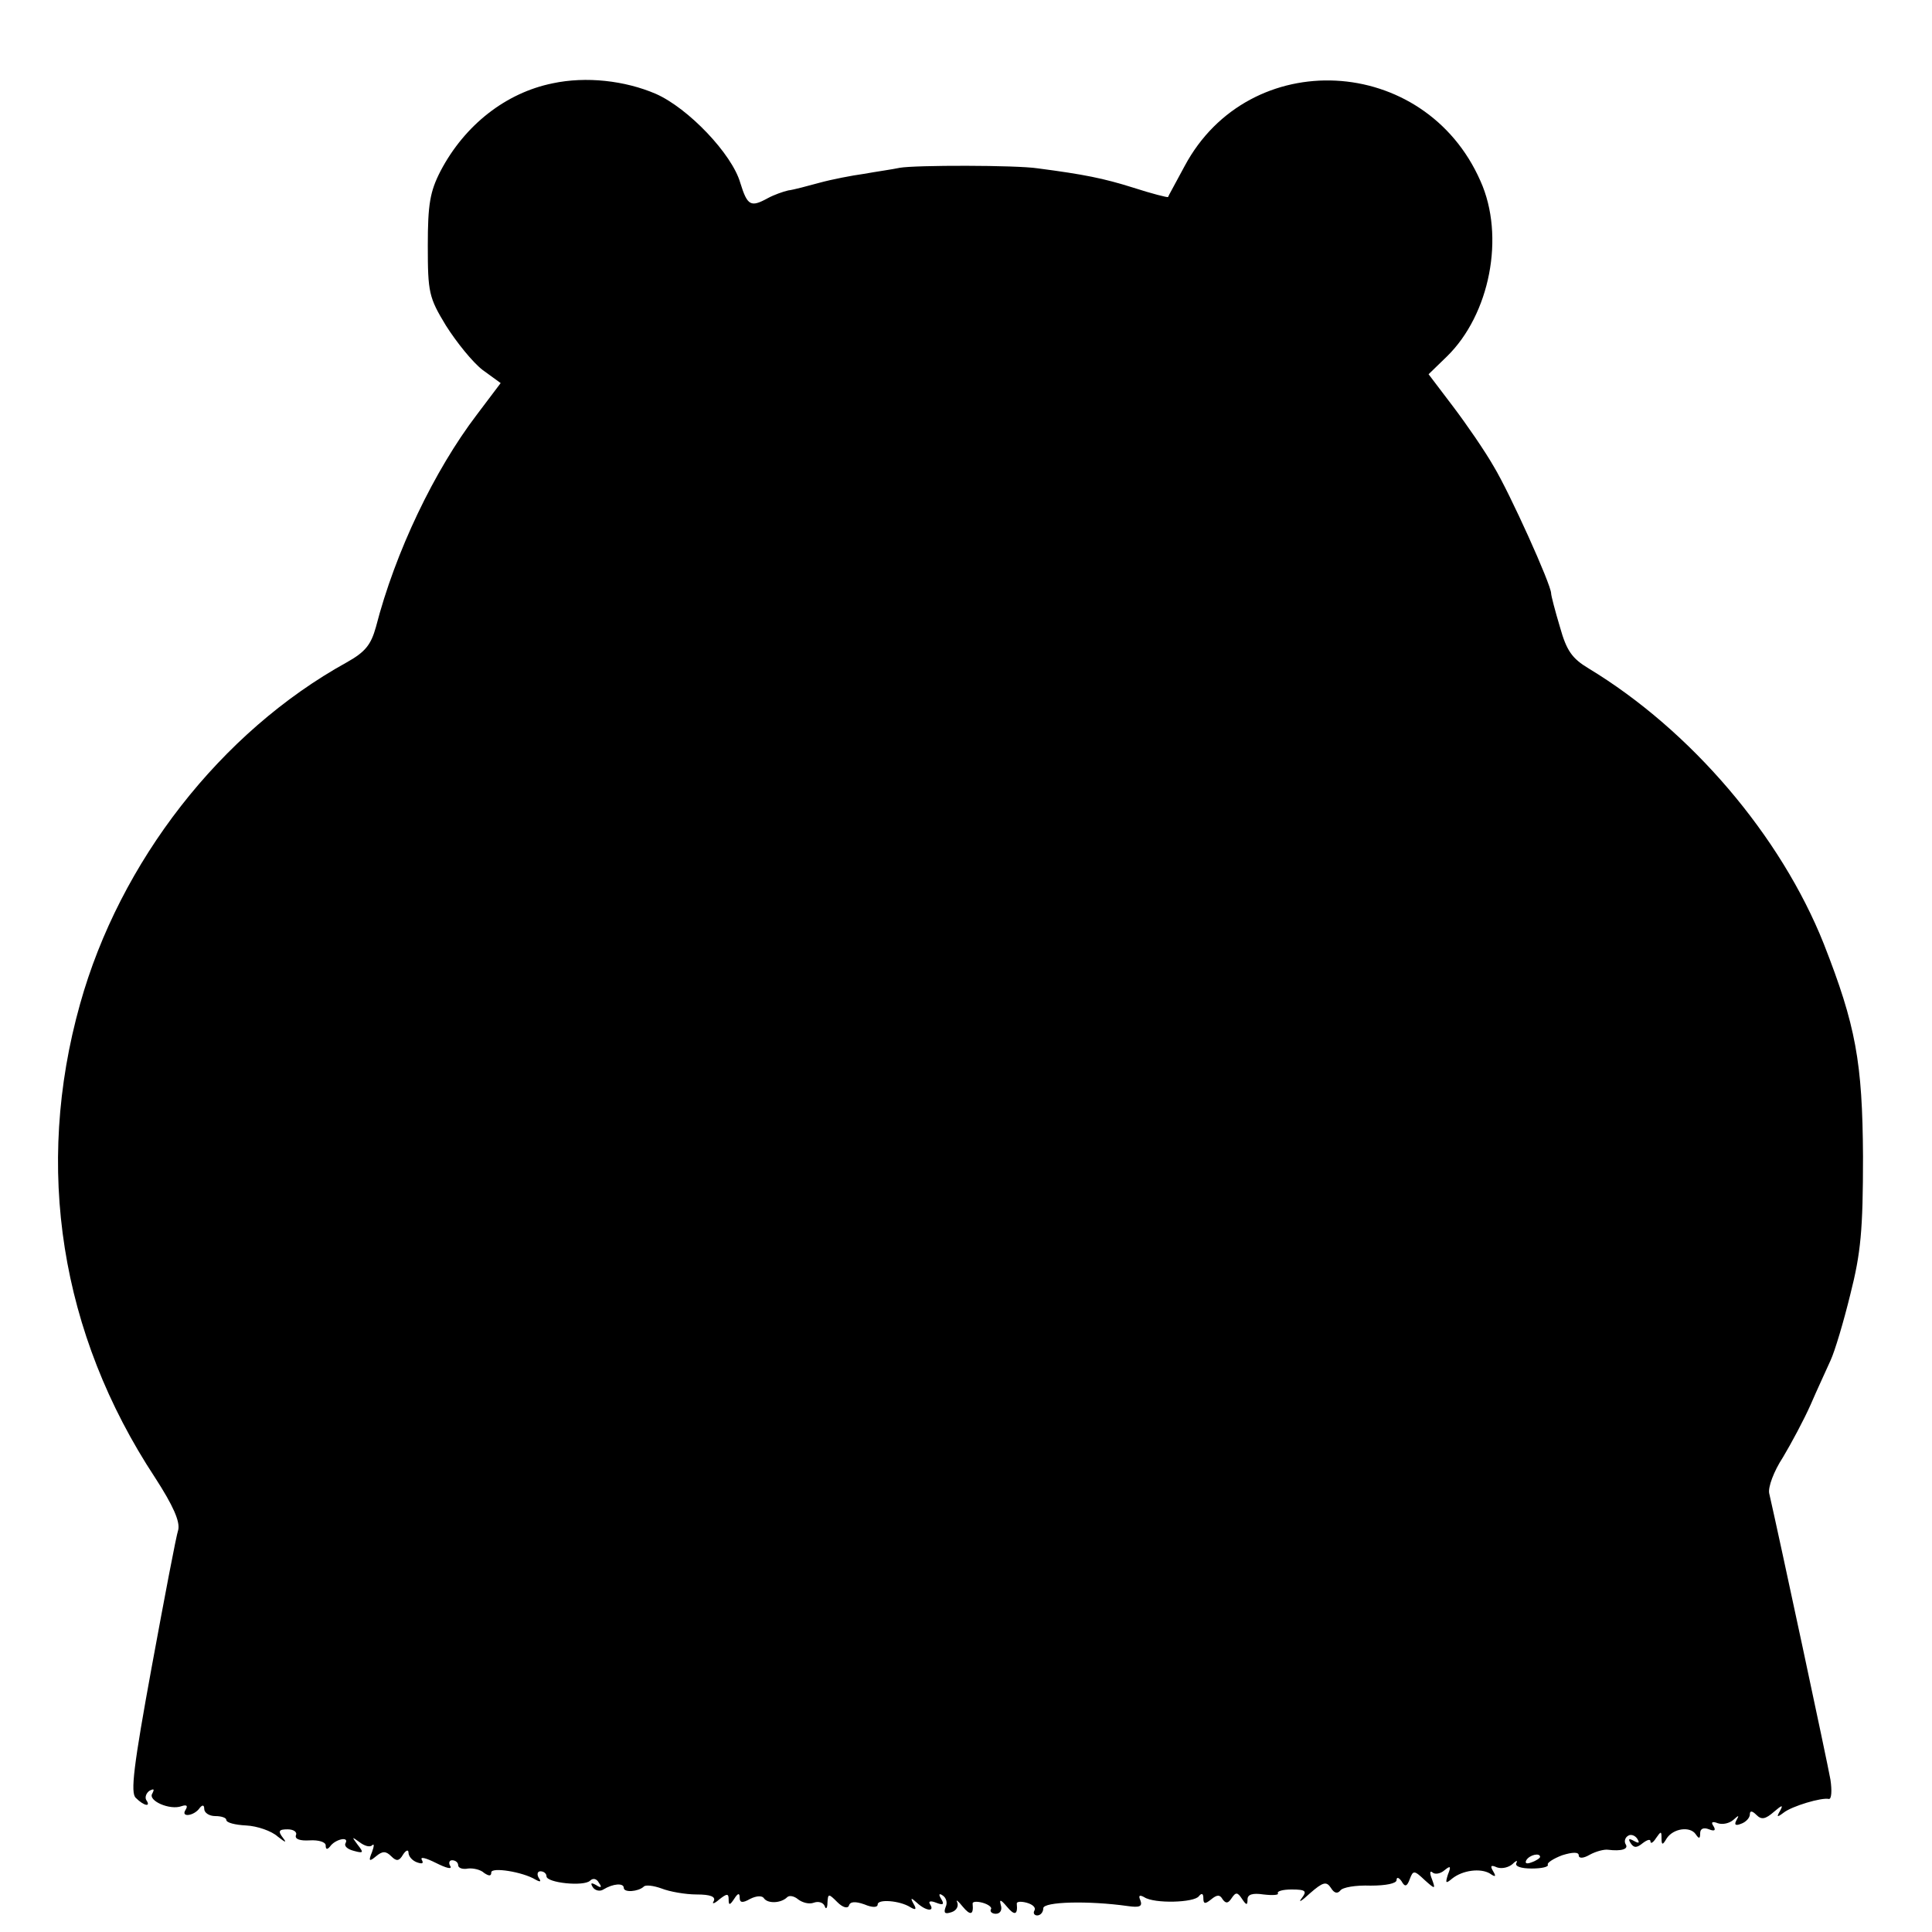
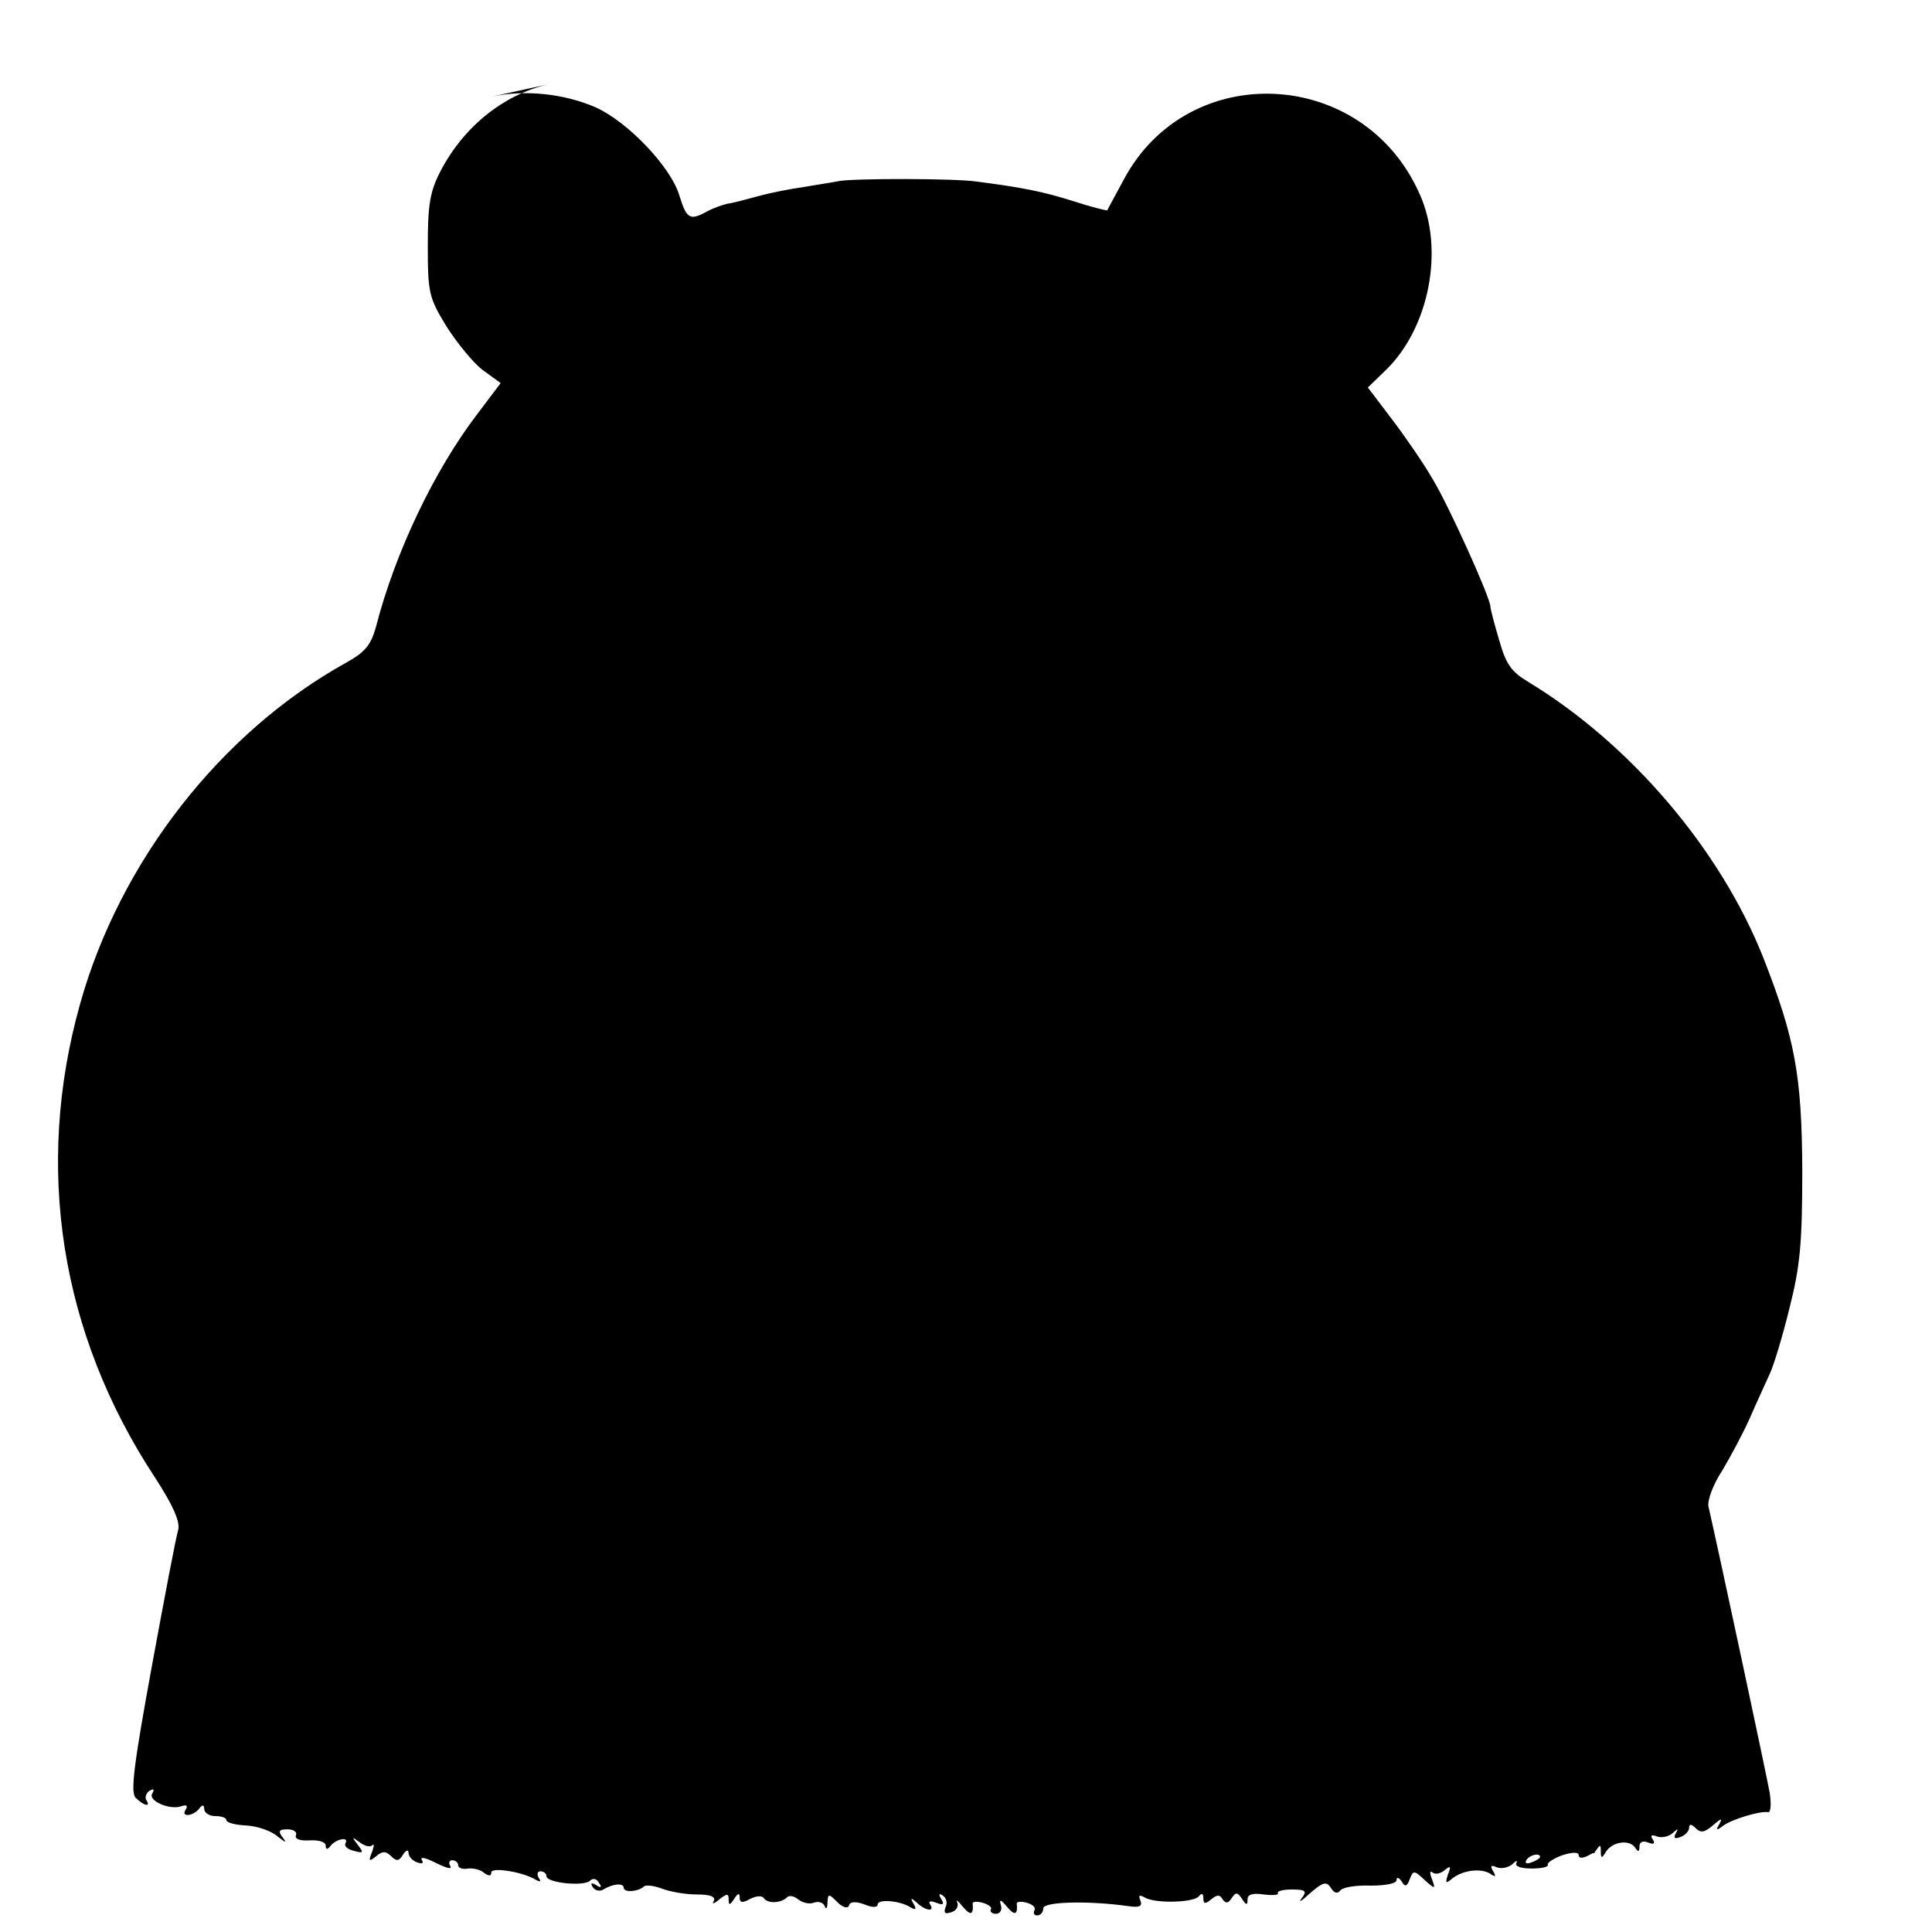
<svg xmlns="http://www.w3.org/2000/svg" version="1" width="466.667" height="466.667" viewBox="0 0 350 350">
-   <path d="M100.1 15.1c-8.4 1.7-15.9 7.5-20.3 15.9-1.9 3.7-2.3 6-2.3 13.5 0 8.5.2 9.4 3.3 14.5 1.9 3 4.8 6.6 6.6 8l3.3 2.4-4.3 5.7c-7.7 10.1-14.8 24.9-18.3 38.5-.9 3.2-1.9 4.5-5.3 6.4-22.8 12.6-41.1 36.1-48.3 61.9-8.3 29.6-3.6 59.7 13.6 85.8 3.3 5.1 4.5 7.9 4.2 9.4-.4 1.2-2.5 12.3-4.8 24.8-3.3 18-3.9 22.9-2.9 23.8 1.5 1.5 2.8 1.7 1.9.4-.3-.5 0-1.3.6-1.7.8-.4.9-.3.5.5-.9 1.3 3.2 3.1 5.3 2.3.9-.3 1.2-.1.7.7-.9 1.4 1.6 1.1 2.6-.4.5-.6.8-.5.8.2s.9 1.3 2 1.3 2 .3 2 .7c0 .5 1.6.9 3.6 1 2 .1 4.6 1 5.7 2 1.4 1.1 1.7 1.2 1 .3-1-1.3-.8-1.6.8-1.6 1.1 0 1.8.5 1.5 1.1-.2.7.8 1 2.5.9 1.6-.1 2.9.3 2.9.9 0 .8.3.8.8.2.9-1.3 3.5-1.9 2.8-.6-.3.5.3 1.1 1.5 1.4 1.8.5 1.8.3.7-1.1-1.1-1.5-1.1-1.5.3-.5.9.7 1.9 1 2.3.6.4-.4.4.1 0 1.2-.7 1.7-.5 1.8.7.8s1.8-1 2.8 0c.9.9 1.4.9 2.1-.3.5-.8 1-1 1-.4 0 .7.7 1.5 1.6 1.8.9.3 1.2.2.8-.5-.3-.6.8-.3 2.6.6 1.8.9 2.9 1.2 2.6.6-.4-.6-.2-1.1.3-1.1.6 0 1.1.4 1.1.9s.8.8 1.8.6c.9-.1 2.3.2 2.9.8.9.6 1.3.6 1.3-.1 0-1 5.7-.1 8 1.3.9.5 1.1.4.6-.3-.4-.7-.2-1.2.3-1.2.6 0 1.1.4 1.1.9 0 1.2 6.8 1.9 7.9.8.5-.5 1.2-.4 1.6.4.6.8.4 1-.5.4-.9-.5-1.1-.4-.6.4.4.6 1.3.8 1.9.4 1.8-1.1 3.7-1.2 3.7-.3 0 .9 2.6.7 3.6-.2.3-.4 1.8-.2 3.2.3 1.5.6 4.4 1.1 6.4 1.1 2.5 0 3.5.4 3.1 1.2-.4.6.1.5 1-.3 1.4-1.1 1.7-1.1 1.7 0s.2 1.1 1-.1c.7-1.1 1-1.1 1-.2 0 .9.5 1 1.9.2 1.2-.6 2.2-.6 2.5-.1.7 1 3.1.9 4.2-.2.4-.4 1.3-.2 2 .4.8.6 2 .9 2.8.6.8-.3 1.7-.1 2 .6.2.7.5.4.5-.6.1-1.7.2-1.7 1.8-.1 1 1 1.9 1.2 2.1.6.2-.7 1.1-.8 2.8-.2 1.4.6 2.4.6 2.4 0 0-1 4-.7 5.9.5 1 .6 1.2.4.6-.6-.6-1.1-.5-1.2.6-.2 1.6 1.5 3.3 1.7 2.4.3-.4-.6.1-.7 1.1-.3 1.3.5 1.5.3.9-.7-.5-.8-.4-1.1.3-.6.6.4.9 1.3.5 2.1-.4 1.1-.1 1.3 1.1.9.9-.3 1.3-1.1 1-1.8-.3-.6.2-.2 1 .8 1.4 1.7 2 1.5 1.8-.5-.1-.4.7-.5 1.8-.2s1.8.9 1.5 1.2c-.2.4.2.8.9.8.8 0 1.2-.7.9-1.6-.3-1.1 0-1 1.1.3 1.4 1.7 2 1.5 1.8-.5-.1-.4.7-.5 1.8-.2s1.7.9 1.4 1.4c-.3.5 0 .9.5.9.6 0 1.1-.6 1.1-1.3 0-1.2 8.2-1.4 15.3-.4 2.1.3 2.7.1 2.3-1-.4-.9-.2-1.1.7-.6 1.8 1.2 9.1 1 9.9-.2.5-.6.8-.5.8.4 0 1 .3 1.1 1.4.2 1.1-.9 1.6-.9 2.1 0 .6.8 1 .7 1.6-.2.8-1.2 1.1-1.1 1.9.1.8 1.2 1 1.2 1 .1 0-.9.9-1.2 2.9-.9 1.7.2 2.8.1 2.6-.2-.2-.4.9-.7 2.5-.7 2.6 0 2.8.3 1.8 1.6-.7.9 0 .5 1.5-.9 2.4-2.1 3-2.2 3.8-1 .6 1 1.2 1.1 1.7.5.4-.6 2.8-1 5.5-.9 2.8 0 4.7-.4 4.7-1s.4-.5.9.2c.6 1.1 1 1 1.5-.4.6-1.6.8-1.6 2.7.2 1.9 1.7 2 1.7 1.3-.2-.4-1-.4-1.6.1-1.2.4.4 1.4.3 2.2-.4 1.1-.9 1.2-.7.6.8-.5 1.6-.4 1.7.8.7 1.9-1.5 5.1-1.9 6.8-.9 1 .7 1.2.6.6-.4s-.4-1.2.7-.7c.9.3 2.1 0 2.8-.6.7-.7 1-.7.7-.2-.3.6.8 1 2.8 1 1.8 0 3.1-.3 2.9-.7-.2-.3 1-1.1 2.6-1.7 1.9-.6 3-.6 3 0s.8.6 2-.1c1.1-.6 2.6-1 3.3-.9 2.4.3 3.8-.1 3.2-1-.3-.5-.1-1.2.4-1.5.5-.4 1.3-.1 1.7.5.5.8.3.9-.6.4-.9-.5-1.1-.4-.6.4.6.9 1.1.9 2.2 0 .8-.6 1.4-.8 1.4-.3s.5.2 1-.6c.9-1.3 1-1.3 1 0s.2 1.3.9.1c1.2-1.9 4.3-2.3 5.3-.8.6.9.8.8.8-.2 0-.8.6-1.1 1.6-.7 1 .4 1.3.2.8-.6-.5-.7-.2-.9.8-.5.9.3 2.1 0 2.8-.6 1-.9 1.1-.9.6 0-.5.9-.2 1.1.8.7.9-.3 1.6-1.1 1.6-1.7 0-.7.4-.7 1.2.1.9.9 1.6.8 3.2-.6 1.4-1.2 1.7-1.3 1.1-.2-.7 1.2-.6 1.3.6.4 1.5-1.2 6.9-2.8 8.2-2.5.5.1.6-1.5.3-3.5-.5-2.9-9.2-43.6-11.1-51.9-.2-1.1.8-3.9 2.5-6.5 1.5-2.5 3.8-6.8 5-9.5 1.2-2.8 2.9-6.4 3.6-8 .8-1.7 2.4-7.1 3.6-12 1.9-7.5 2.3-11.6 2.3-25-.1-17.1-1.3-23.7-7.1-38.5-7.8-19.6-24.1-38.7-42.6-49.9-3-1.8-4-3.2-5.2-7.5-.9-3-1.6-5.7-1.6-6.1 0-1.6-7.5-18.2-10.4-23-1.6-2.8-4.9-7.6-7.4-10.9l-4.4-5.8 3.3-3.2c7.8-7.6 10.6-21.8 6.1-31.8-10.1-23-41.9-24.6-53.6-2.7-1.6 3-3 5.5-3 5.6-.1.1-2.9-.6-6.3-1.7-5.4-1.7-8.9-2.4-17.3-3.5-3.9-.6-22.2-.6-25-.1-1.4.3-4.3.7-6.5 1.1-2.2.3-5.8 1-8 1.6-2.2.6-4.8 1.3-5.7 1.4-.9.2-2.6.8-3.7 1.4-3.1 1.7-3.7 1.4-5-2.8-1.5-5.2-9.4-13.5-15.3-16.1-5.6-2.4-12.6-3.2-18.7-1.9zM279 336.4c0 .2-.7.7-1.6 1-.8.3-1.2.2-.9-.4.6-1 2.5-1.4 2.5-.6z" />
+   <path d="M100.1 15.1c-8.4 1.7-15.9 7.5-20.3 15.9-1.9 3.7-2.3 6-2.3 13.5 0 8.5.2 9.4 3.3 14.5 1.9 3 4.8 6.6 6.6 8l3.3 2.4-4.3 5.7c-7.7 10.1-14.8 24.9-18.3 38.5-.9 3.2-1.9 4.5-5.3 6.4-22.8 12.6-41.1 36.1-48.3 61.9-8.3 29.6-3.6 59.7 13.6 85.8 3.3 5.1 4.5 7.9 4.2 9.4-.4 1.2-2.5 12.3-4.8 24.8-3.3 18-3.9 22.9-2.9 23.8 1.5 1.5 2.8 1.7 1.9.4-.3-.5 0-1.3.6-1.7.8-.4.9-.3.5.5-.9 1.3 3.2 3.1 5.3 2.3.9-.3 1.2-.1.7.7-.9 1.4 1.6 1.1 2.6-.4.5-.6.8-.5.8.2s.9 1.3 2 1.3 2 .3 2 .7c0 .5 1.6.9 3.6 1 2 .1 4.6 1 5.7 2 1.4 1.1 1.7 1.2 1 .3-1-1.3-.8-1.6.8-1.6 1.1 0 1.8.5 1.5 1.1-.2.7.8 1 2.5.9 1.6-.1 2.9.3 2.9.9 0 .8.3.8.8.2.9-1.3 3.5-1.9 2.8-.6-.3.5.3 1.1 1.5 1.4 1.8.5 1.8.3.7-1.1-1.1-1.5-1.1-1.5.3-.5.9.7 1.9 1 2.3.6.4-.4.4.1 0 1.2-.7 1.7-.5 1.8.7.8s1.8-1 2.8 0c.9.9 1.4.9 2.1-.3.5-.8 1-1 1-.4 0 .7.7 1.5 1.6 1.8.9.3 1.2.2.8-.5-.3-.6.8-.3 2.6.6 1.8.9 2.9 1.2 2.6.6-.4-.6-.2-1.1.3-1.1.6 0 1.1.4 1.1.9s.8.8 1.8.6c.9-.1 2.3.2 2.9.8.9.6 1.3.6 1.3-.1 0-1 5.7-.1 8 1.3.9.5 1.1.4.6-.3-.4-.7-.2-1.2.3-1.2.6 0 1.1.4 1.1.9 0 1.2 6.8 1.9 7.9.8.5-.5 1.2-.4 1.6.4.6.8.4 1-.5.4-.9-.5-1.1-.4-.6.4.4.6 1.3.8 1.9.4 1.8-1.1 3.7-1.2 3.7-.3 0 .9 2.6.7 3.6-.2.3-.4 1.8-.2 3.2.3 1.5.6 4.4 1.1 6.4 1.1 2.5 0 3.5.4 3.1 1.2-.4.6.1.5 1-.3 1.4-1.1 1.7-1.1 1.7 0s.2 1.1 1-.1c.7-1.1 1-1.1 1-.2 0 .9.5 1 1.9.2 1.2-.6 2.2-.6 2.5-.1.7 1 3.1.9 4.2-.2.4-.4 1.3-.2 2 .4.8.6 2 .9 2.8.6.8-.3 1.7-.1 2 .6.2.7.5.4.5-.6.1-1.7.2-1.7 1.8-.1 1 1 1.9 1.2 2.1.6.2-.7 1.1-.8 2.8-.2 1.4.6 2.4.6 2.4 0 0-1 4-.7 5.9.5 1 .6 1.2.4.6-.6-.6-1.1-.5-1.2.6-.2 1.6 1.5 3.3 1.7 2.4.3-.4-.6.1-.7 1.1-.3 1.3.5 1.5.3.9-.7-.5-.8-.4-1.1.3-.6.6.4.9 1.3.5 2.1-.4 1.1-.1 1.3 1.1.9.9-.3 1.3-1.1 1-1.8-.3-.6.2-.2 1 .8 1.4 1.7 2 1.5 1.8-.5-.1-.4.7-.5 1.8-.2s1.8.9 1.5 1.2c-.2.4.2.8.9.8.8 0 1.2-.7.9-1.6-.3-1.1 0-1 1.1.3 1.4 1.7 2 1.5 1.8-.5-.1-.4.7-.5 1.8-.2s1.7.9 1.4 1.4c-.3.5 0 .9.5.9.6 0 1.1-.6 1.1-1.3 0-1.2 8.2-1.4 15.3-.4 2.1.3 2.7.1 2.3-1-.4-.9-.2-1.1.7-.6 1.8 1.2 9.1 1 9.9-.2.5-.6.8-.5.8.4 0 1 .3 1.1 1.4.2 1.1-.9 1.6-.9 2.1 0 .6.8 1 .7 1.6-.2.8-1.2 1.1-1.1 1.9.1.8 1.2 1 1.2 1 .1 0-.9.9-1.2 2.9-.9 1.7.2 2.8.1 2.6-.2-.2-.4.9-.7 2.5-.7 2.6 0 2.8.3 1.8 1.6-.7.9 0 .5 1.5-.9 2.4-2.1 3-2.2 3.8-1 .6 1 1.2 1.1 1.7.5.4-.6 2.8-1 5.5-.9 2.8 0 4.7-.4 4.7-1s.4-.5.9.2c.6 1.1 1 1 1.5-.4.6-1.6.8-1.6 2.7.2 1.9 1.7 2 1.7 1.3-.2-.4-1-.4-1.6.1-1.2.4.4 1.4.3 2.2-.4 1.1-.9 1.2-.7.6.8-.5 1.6-.4 1.7.8.7 1.9-1.5 5.1-1.9 6.8-.9 1 .7 1.2.6.6-.4s-.4-1.2.7-.7c.9.3 2.1 0 2.8-.6.7-.7 1-.7.7-.2-.3.6.8 1 2.8 1 1.8 0 3.1-.3 2.9-.7-.2-.3 1-1.1 2.6-1.7 1.9-.6 3-.6 3 0s.8.6 2-.1s.5.2 1-.6c.9-1.3 1-1.3 1 0s.2 1.3.9.1c1.2-1.9 4.3-2.3 5.3-.8.6.9.8.8.8-.2 0-.8.6-1.1 1.6-.7 1 .4 1.3.2.8-.6-.5-.7-.2-.9.8-.5.9.3 2.1 0 2.8-.6 1-.9 1.1-.9.6 0-.5.9-.2 1.1.8.7.9-.3 1.6-1.1 1.6-1.7 0-.7.4-.7 1.2.1.9.9 1.6.8 3.2-.6 1.4-1.2 1.7-1.3 1.1-.2-.7 1.2-.6 1.3.6.4 1.5-1.2 6.9-2.8 8.2-2.5.5.1.6-1.5.3-3.5-.5-2.9-9.2-43.6-11.1-51.9-.2-1.1.8-3.9 2.5-6.5 1.5-2.5 3.8-6.8 5-9.5 1.2-2.8 2.9-6.4 3.6-8 .8-1.7 2.4-7.1 3.6-12 1.9-7.5 2.3-11.6 2.3-25-.1-17.1-1.3-23.7-7.1-38.5-7.8-19.6-24.1-38.7-42.6-49.9-3-1.8-4-3.2-5.2-7.5-.9-3-1.6-5.7-1.6-6.1 0-1.6-7.5-18.2-10.4-23-1.6-2.8-4.9-7.6-7.4-10.9l-4.4-5.8 3.3-3.2c7.8-7.6 10.6-21.8 6.1-31.8-10.1-23-41.9-24.6-53.6-2.7-1.6 3-3 5.5-3 5.6-.1.1-2.9-.6-6.3-1.7-5.4-1.7-8.9-2.4-17.3-3.5-3.9-.6-22.2-.6-25-.1-1.4.3-4.3.7-6.5 1.1-2.2.3-5.8 1-8 1.6-2.2.6-4.8 1.3-5.7 1.4-.9.2-2.6.8-3.7 1.4-3.1 1.7-3.7 1.4-5-2.8-1.5-5.2-9.4-13.5-15.3-16.1-5.6-2.4-12.6-3.2-18.7-1.9zM279 336.4c0 .2-.7.7-1.6 1-.8.3-1.2.2-.9-.4.6-1 2.5-1.4 2.5-.6z" />
</svg>